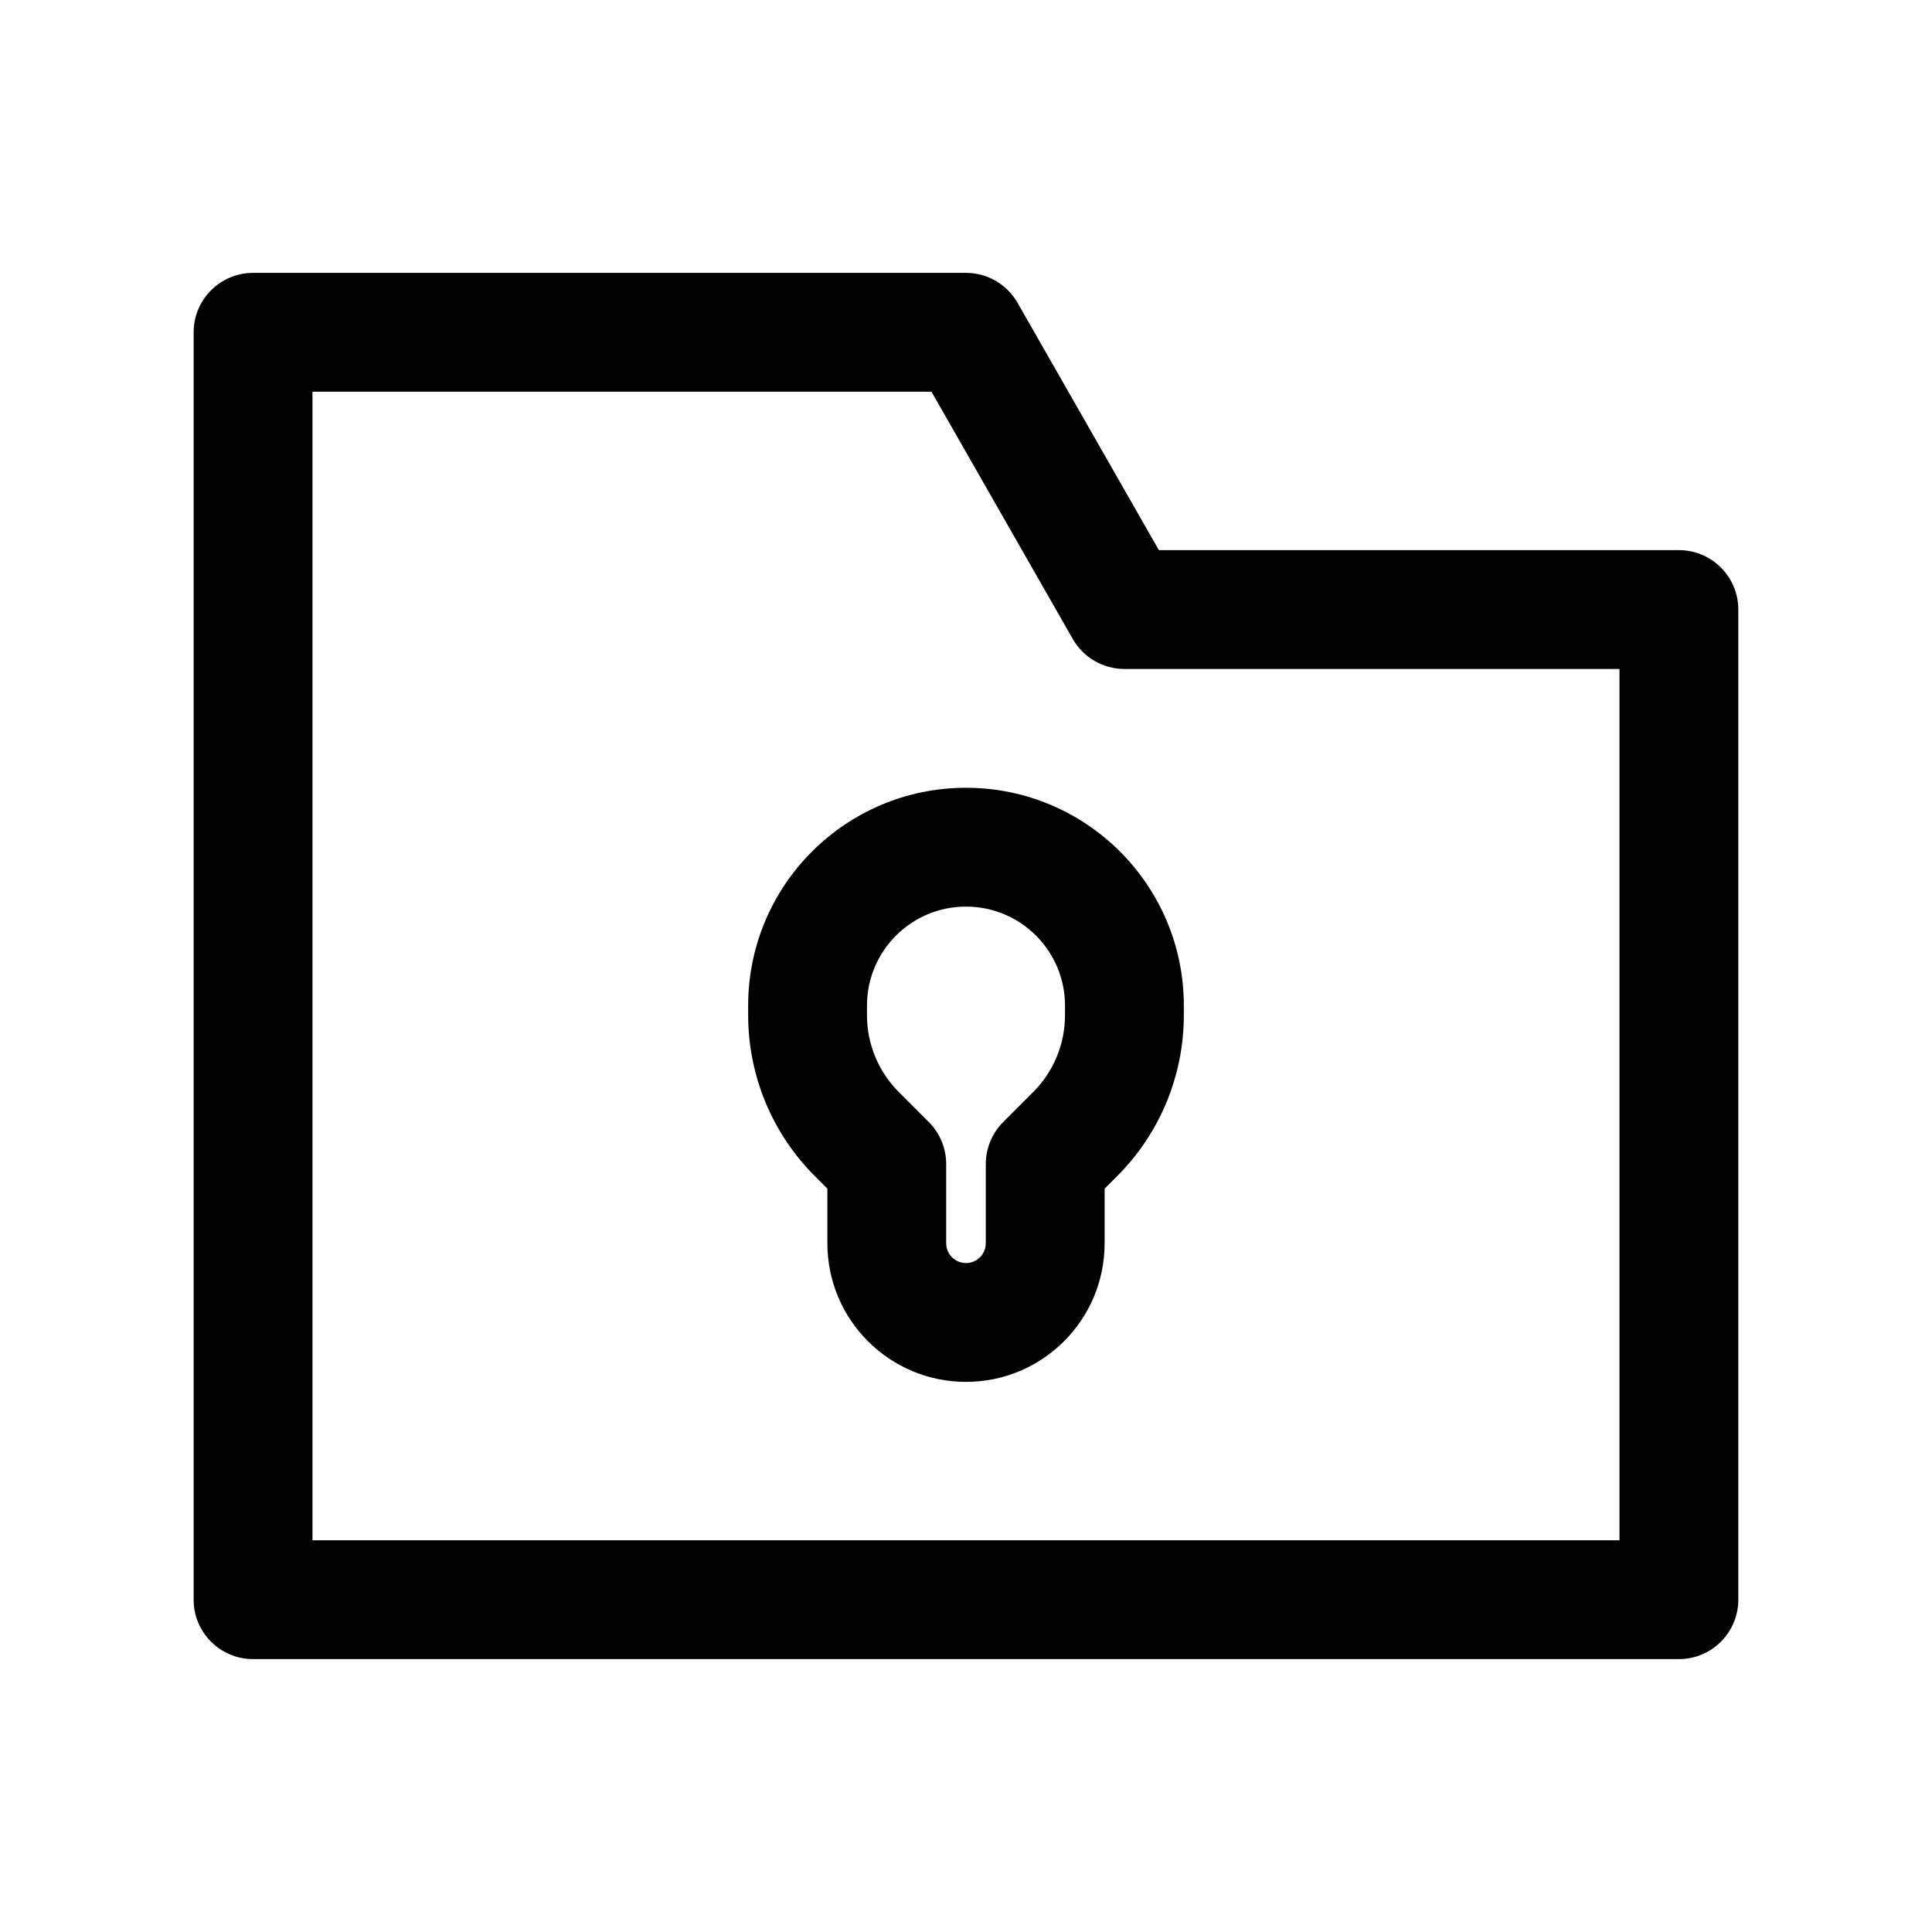
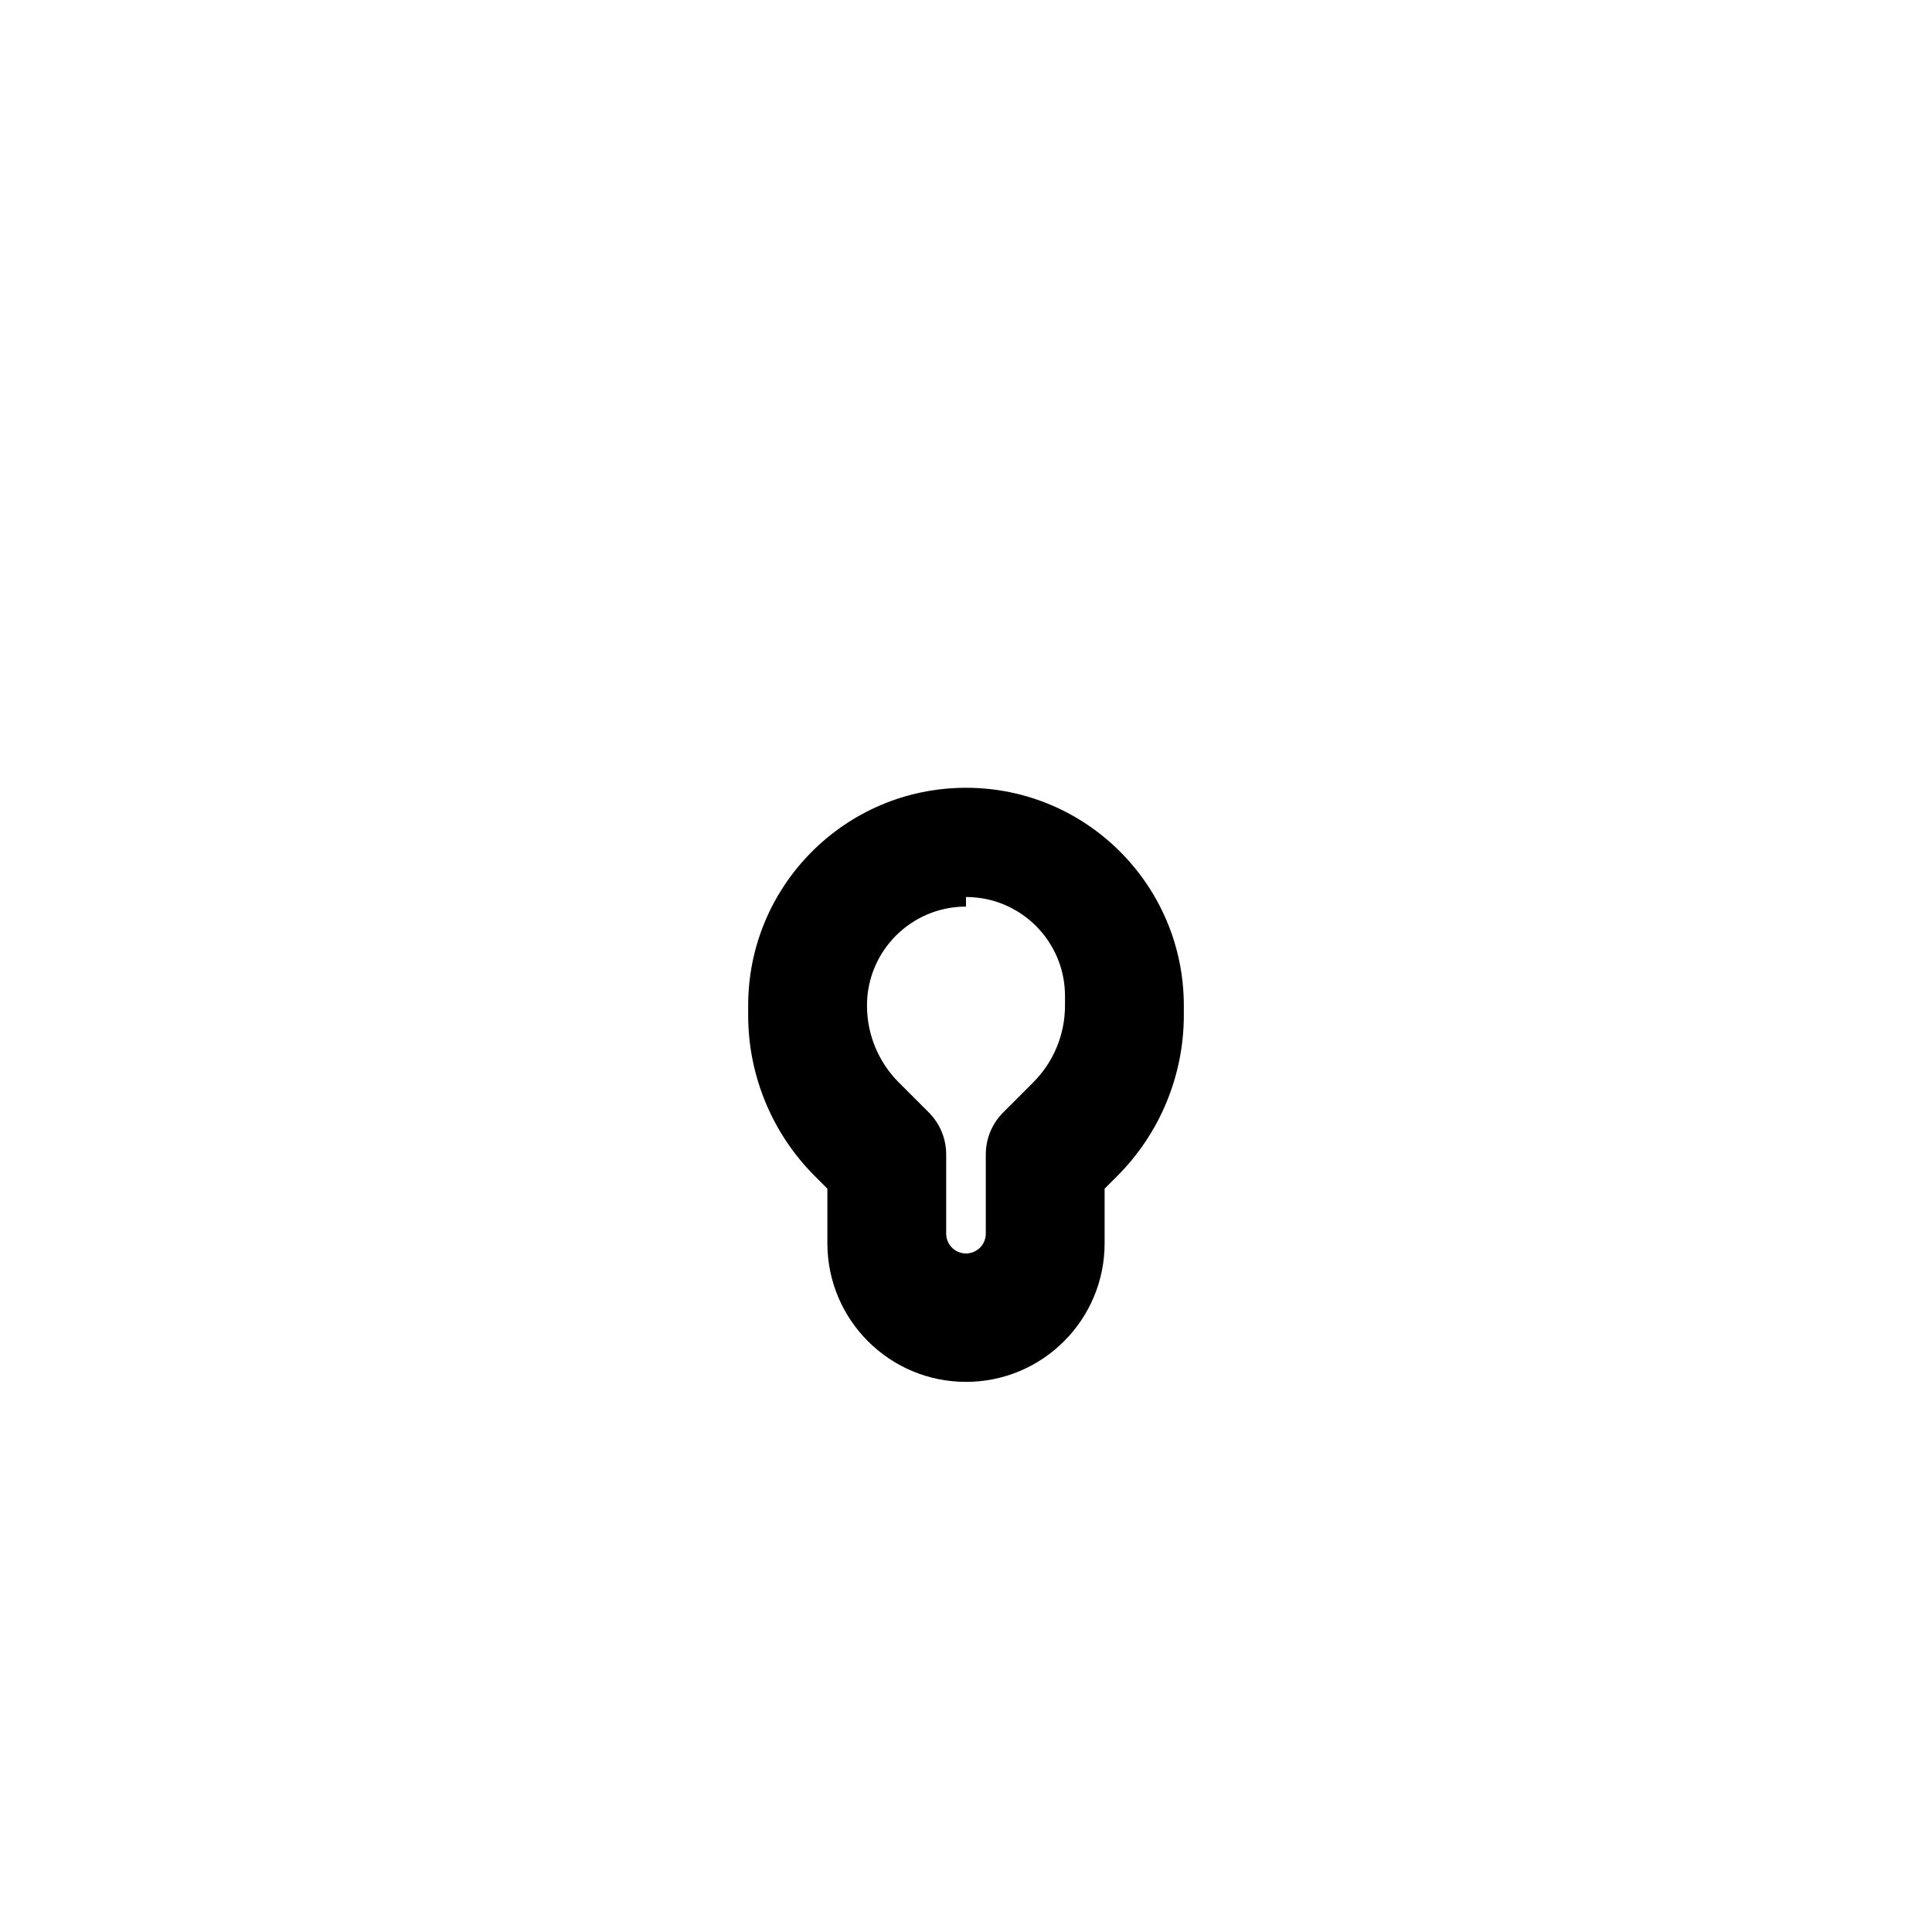
<svg xmlns="http://www.w3.org/2000/svg" fill="#000000" width="800px" height="800px" version="1.1" viewBox="144 144 512 512">
  <g fill-rule="evenodd">
-     <path d="m195.32 232.06c0-8.695 7.051-15.746 15.746-15.746h188.93c5.648 0 10.867 3.027 13.668 7.934l37.449 65.539h137.81c8.695 0 15.746 7.051 15.746 15.746v262.4c0 8.695-7.051 15.746-15.746 15.746h-377.86c-8.695 0-15.746-7.051-15.746-15.746zm31.488 15.742v304.39h346.37v-230.91h-131.2c-5.652 0-10.871-3.027-13.672-7.934l-37.449-65.539z" />
-     <path d="m342.27 410.5c0-31.883 25.848-57.73 57.73-57.73s57.727 25.848 57.727 57.73v2.543c0 15.988-6.352 31.32-17.652 42.625l-3.34 3.336v14.473c0 20.285-16.445 36.734-36.734 36.734s-36.738-16.449-36.738-36.734v-14.473l-3.336-3.336c-11.305-11.305-17.656-26.637-17.656-42.625zm57.73-26.242c-14.496 0-26.242 11.746-26.242 26.242v2.543c0 7.637 3.035 14.957 8.434 20.359l7.945 7.949c2.957 2.949 4.613 6.957 4.613 11.133v20.992c0 2.898 2.348 5.246 5.25 5.246 2.898 0 5.246-2.348 5.246-5.246v-20.992c0-4.176 1.66-8.184 4.613-11.133l7.945-7.949c5.402-5.402 8.434-12.723 8.434-20.359v-2.543c0-14.496-11.746-26.242-26.238-26.242z" />
+     <path d="m342.27 410.5c0-31.883 25.848-57.73 57.73-57.73s57.727 25.848 57.727 57.73v2.543c0 15.988-6.352 31.32-17.652 42.625l-3.34 3.336v14.473c0 20.285-16.445 36.734-36.734 36.734s-36.738-16.449-36.738-36.734v-14.473l-3.336-3.336c-11.305-11.305-17.656-26.637-17.656-42.625zm57.73-26.242c-14.496 0-26.242 11.746-26.242 26.242c0 7.637 3.035 14.957 8.434 20.359l7.945 7.949c2.957 2.949 4.613 6.957 4.613 11.133v20.992c0 2.898 2.348 5.246 5.25 5.246 2.898 0 5.246-2.348 5.246-5.246v-20.992c0-4.176 1.66-8.184 4.613-11.133l7.945-7.949c5.402-5.402 8.434-12.723 8.434-20.359v-2.543c0-14.496-11.746-26.242-26.238-26.242z" />
  </g>
</svg>